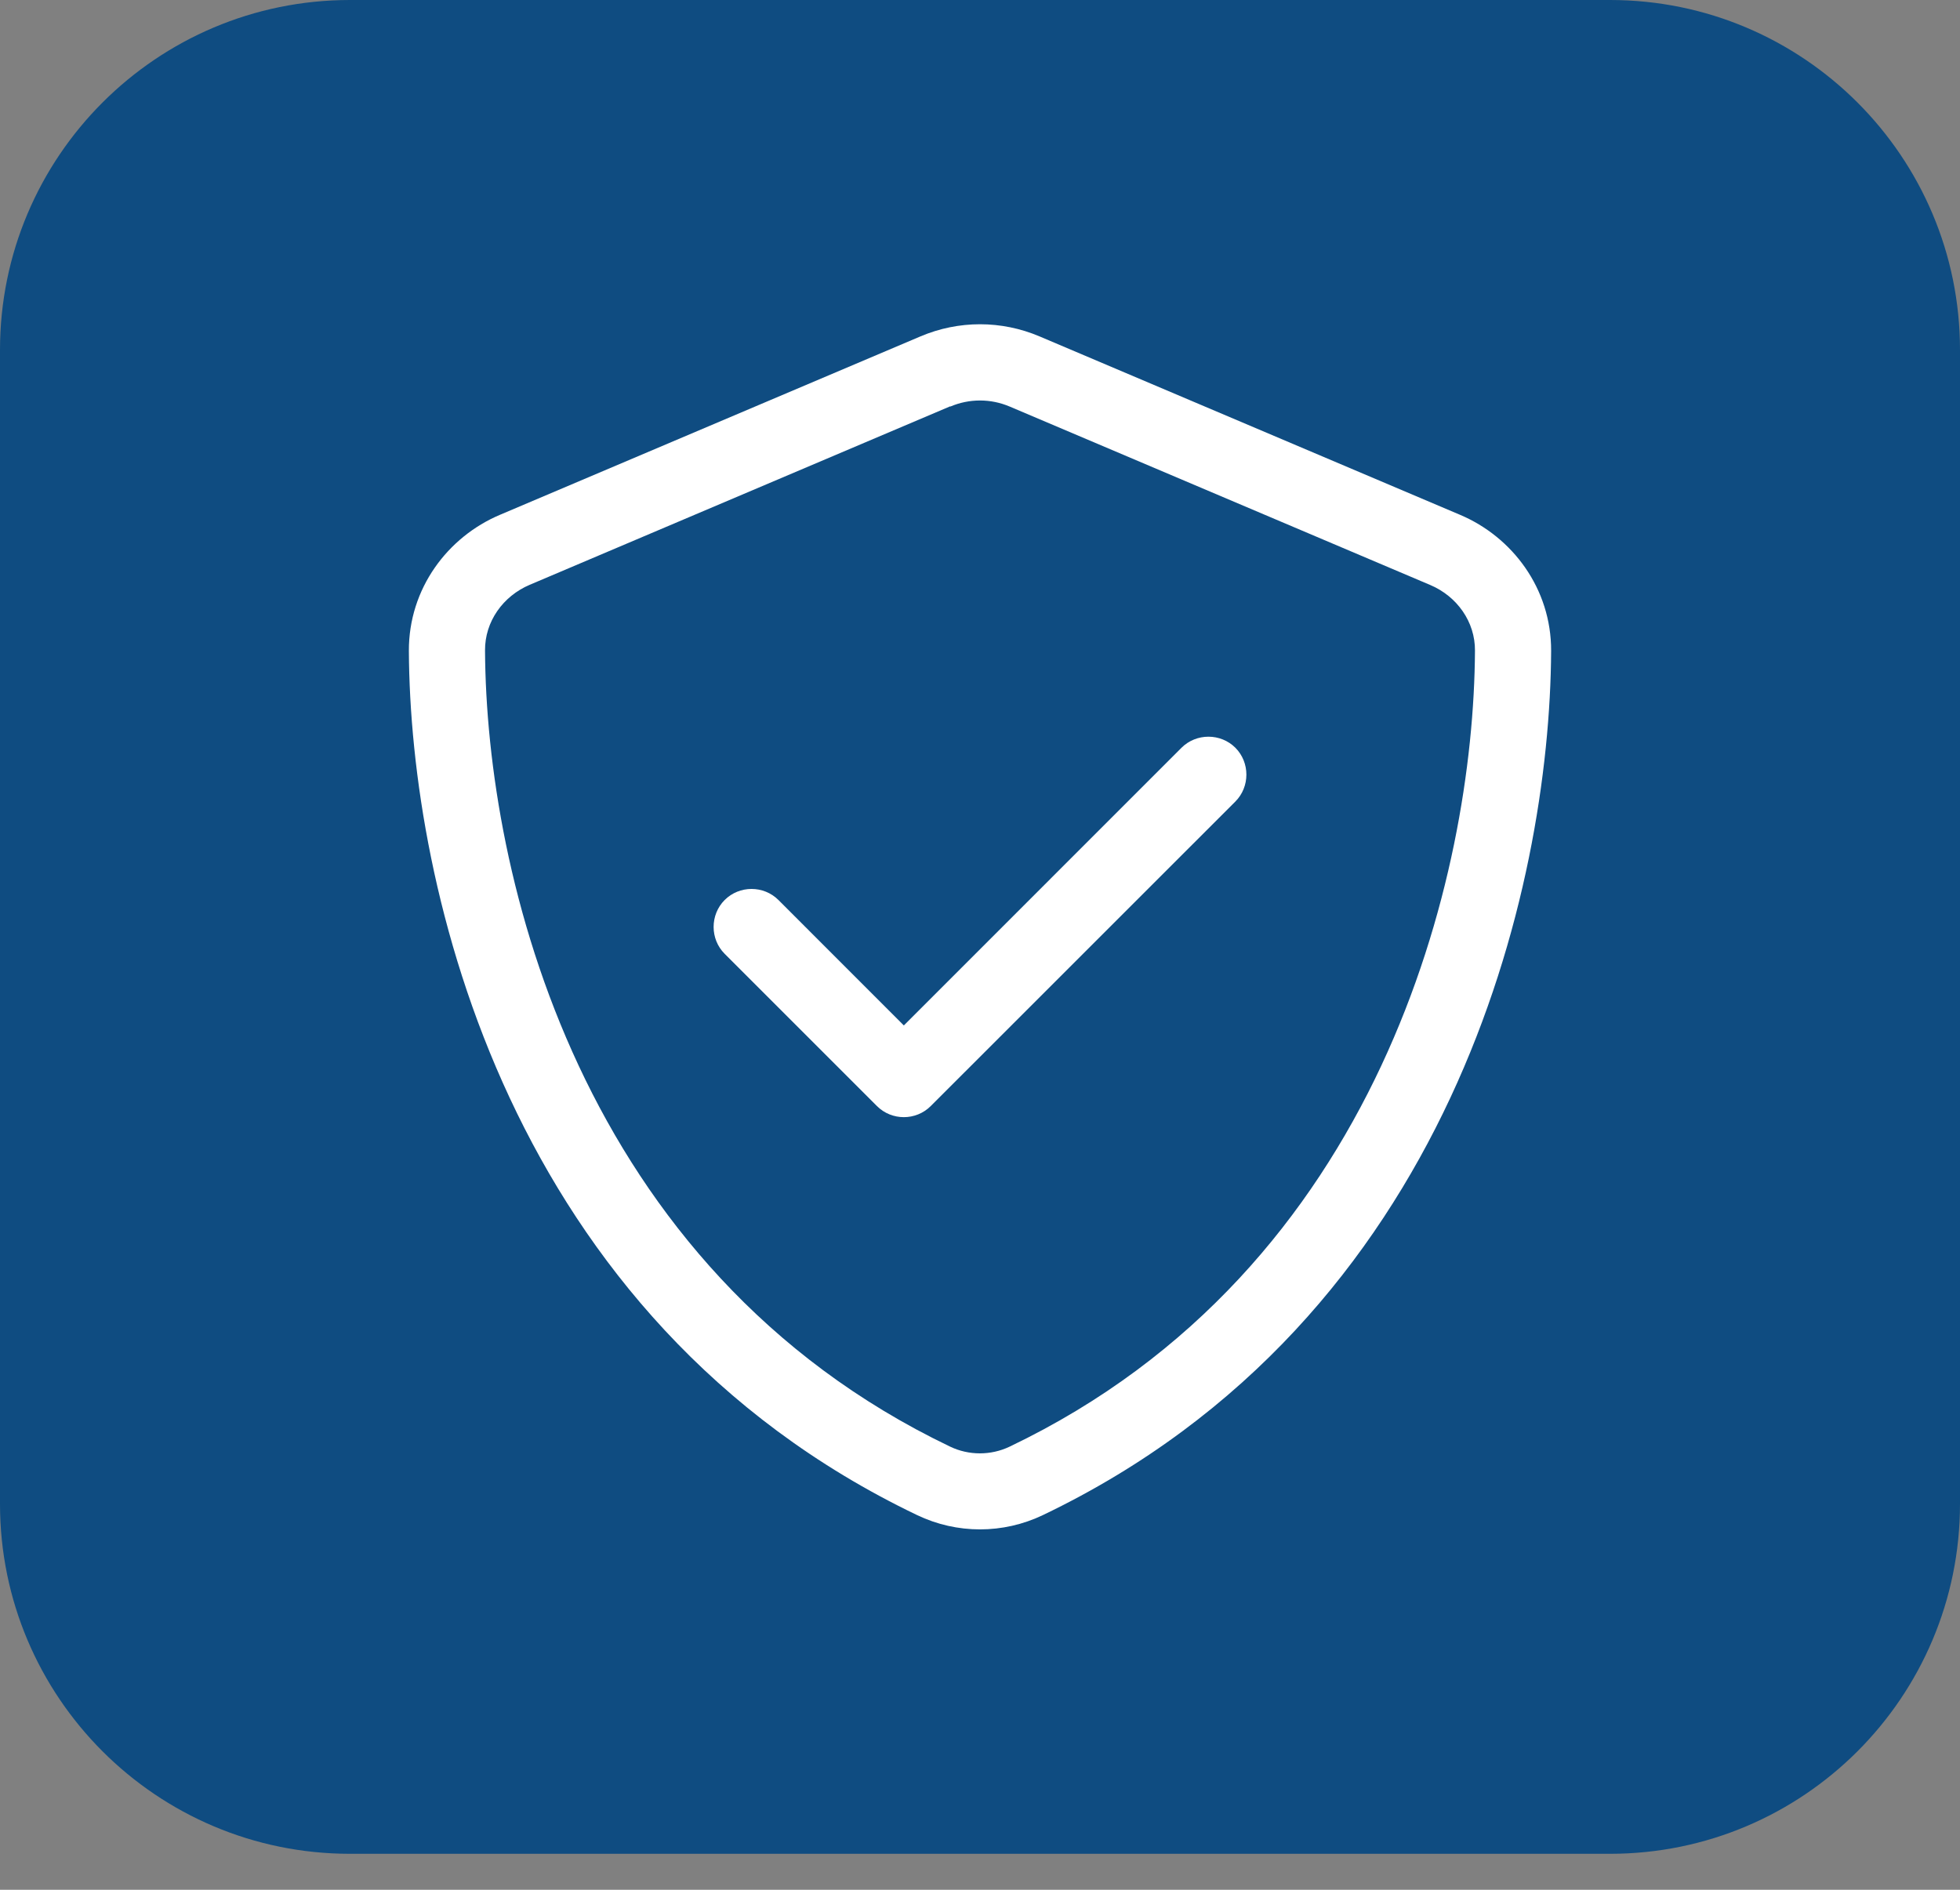
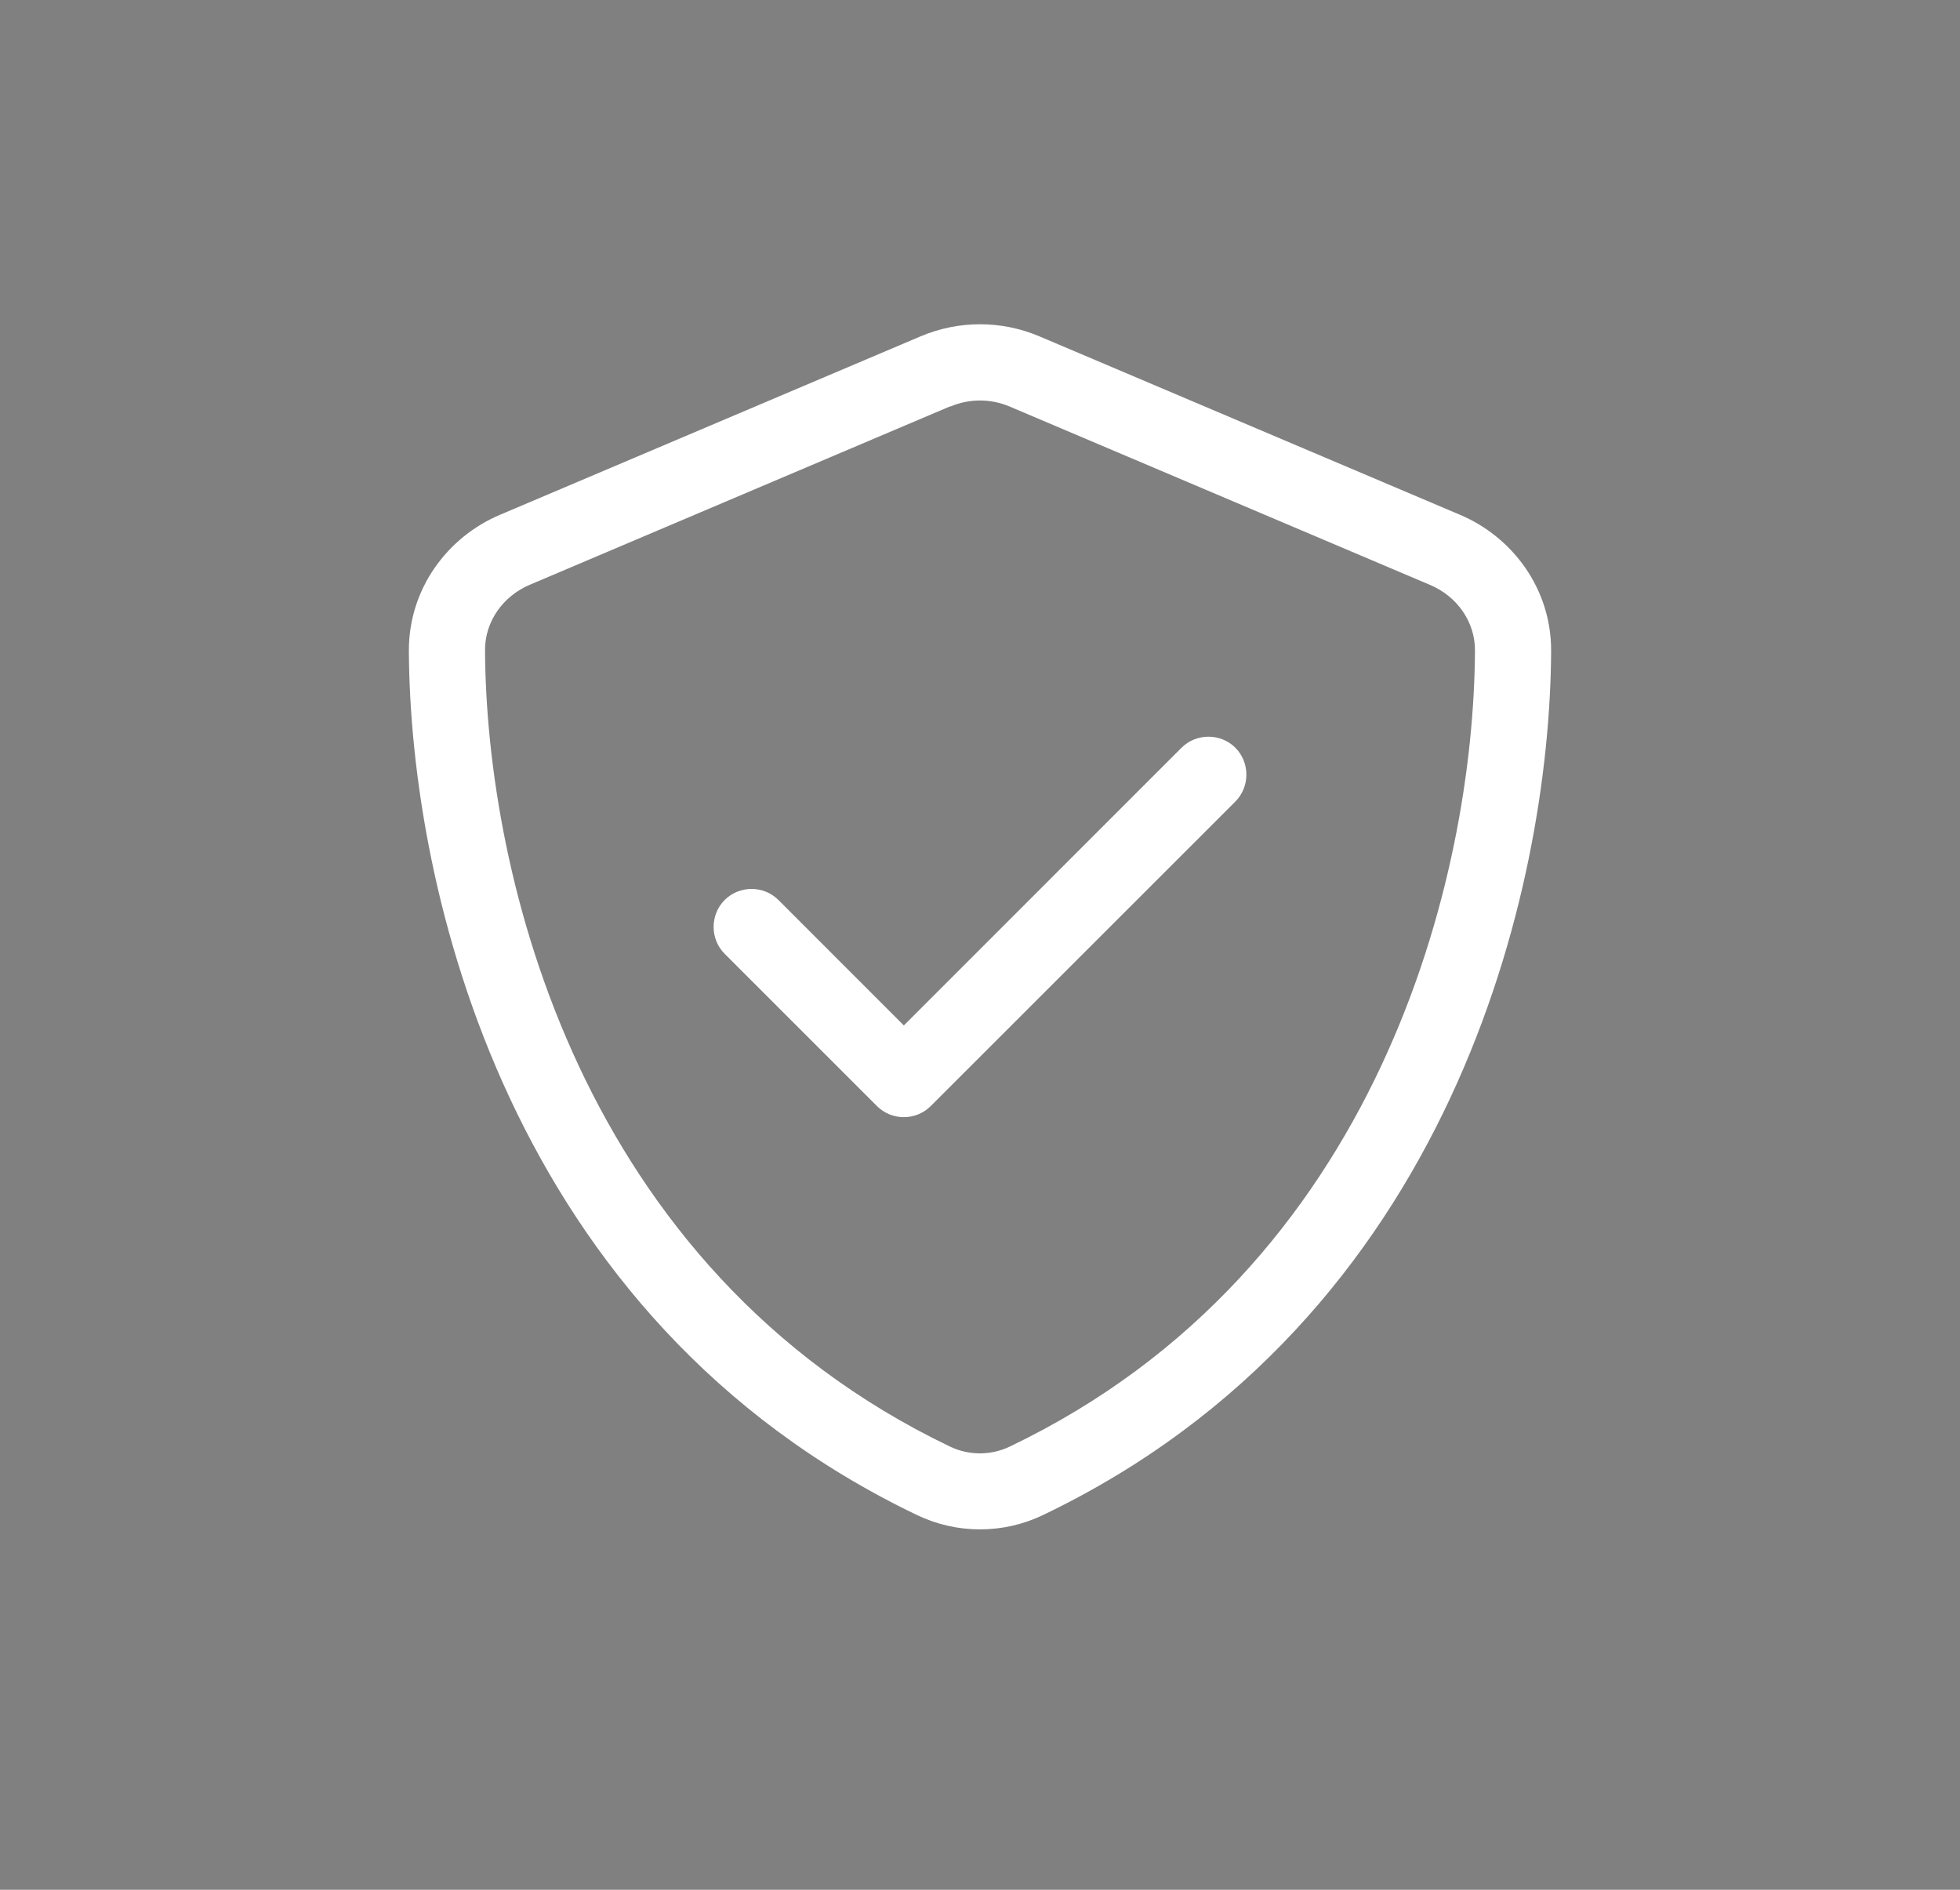
<svg xmlns="http://www.w3.org/2000/svg" width="28" height="27" viewBox="0 0 28 27" fill="none">
  <rect x="0" y="0" width="28" height="27" fill="#808080" stroke="none" />
-   <path d="M0 5C0 2.239 2.239 0 5 0H23C25.761 0 28 2.239 28 5V21.486C28 24.248 25.761 26.486 23 26.486H5C2.239 26.486 0 24.248 0 21.486V5Z" fill="#0F4C81" />
  <path d="M13.575 5.809C13.847 5.693 14.153 5.693 14.425 5.809L20.432 8.358C20.816 8.521 21.074 8.885 21.071 9.296C21.054 12.492 19.732 18.128 14.425 20.668C14.156 20.797 13.84 20.797 13.572 20.668C8.265 18.125 6.946 12.489 6.929 9.293C6.926 8.882 7.184 8.518 7.568 8.355L13.575 5.805V5.809ZM14.85 4.806C14.306 4.575 13.694 4.575 13.15 4.806L7.143 7.355C6.395 7.671 5.838 8.409 5.841 9.3C5.858 12.672 7.245 18.842 13.102 21.647C13.67 21.919 14.33 21.919 14.898 21.647C20.755 18.842 22.142 12.672 22.159 9.3C22.162 8.409 21.605 7.671 20.857 7.355L14.85 4.806ZM17.648 11.452C17.858 11.241 17.858 10.894 17.648 10.683C17.437 10.473 17.09 10.473 16.879 10.683L12.912 14.651L11.121 12.859C10.91 12.648 10.563 12.648 10.352 12.859C10.142 13.07 10.142 13.417 10.352 13.627L12.528 15.803C12.739 16.014 13.085 16.014 13.296 15.803L17.648 11.452Z" fill="white" />
</svg>